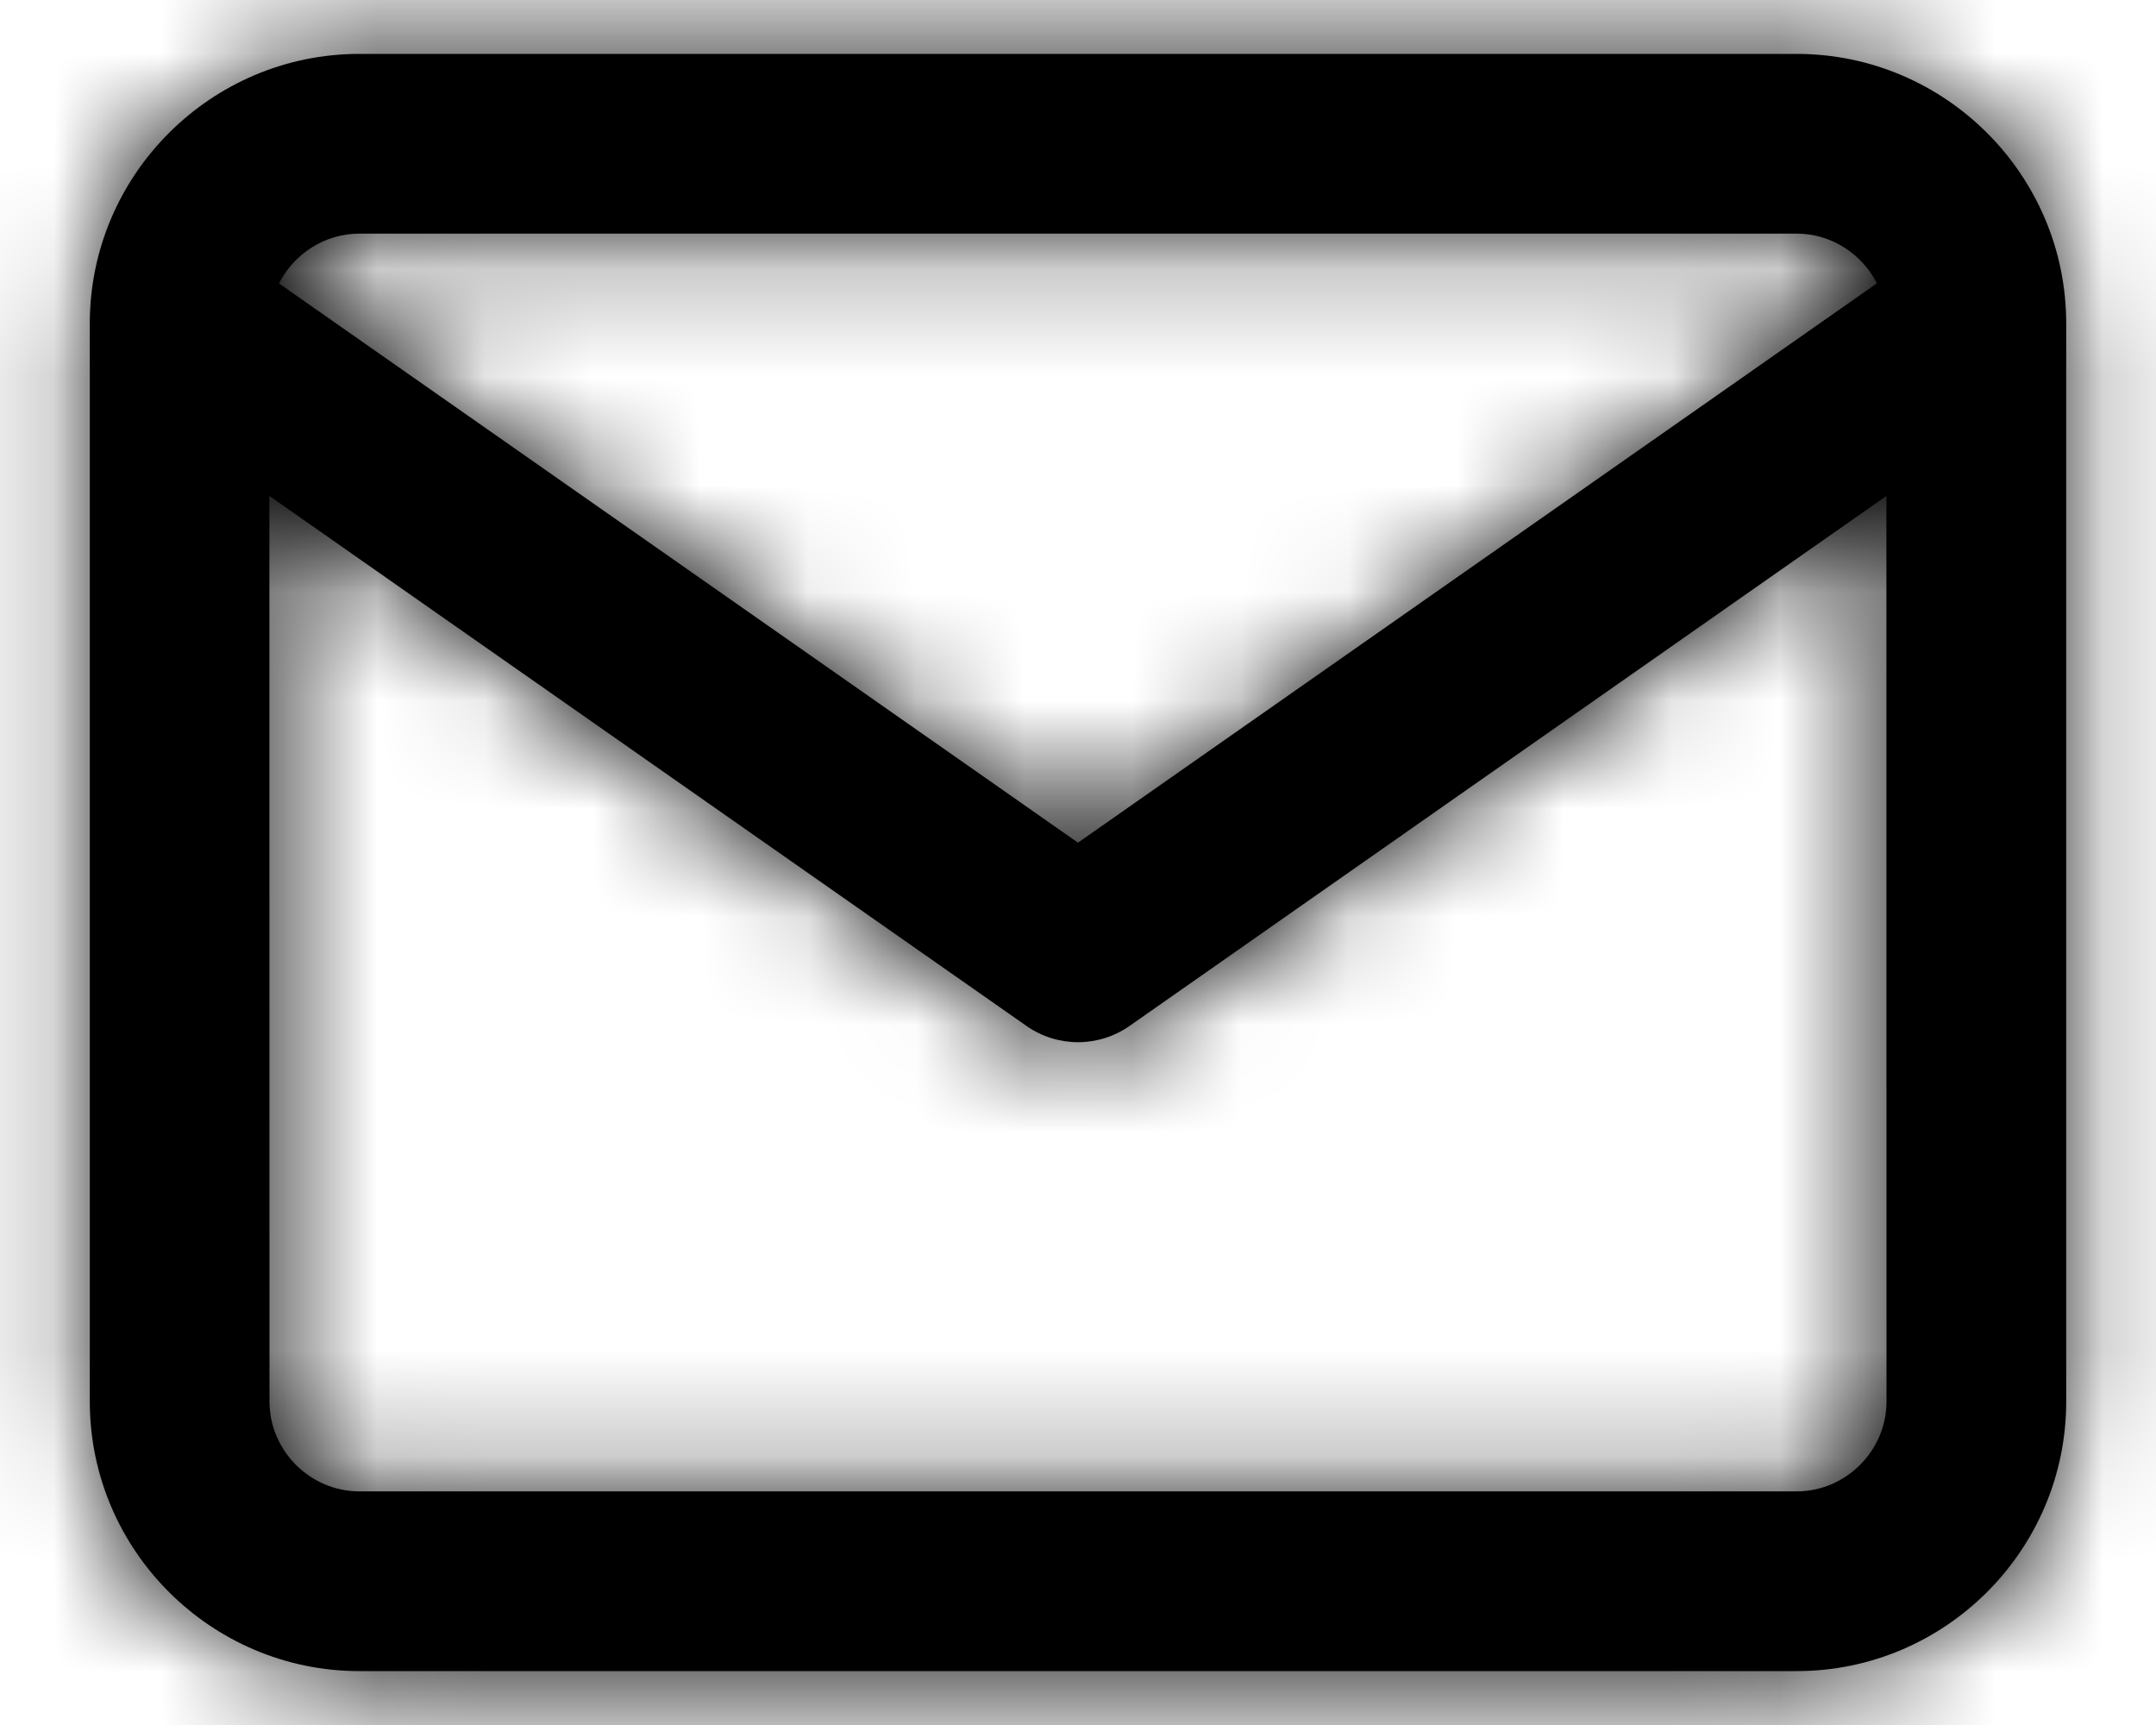
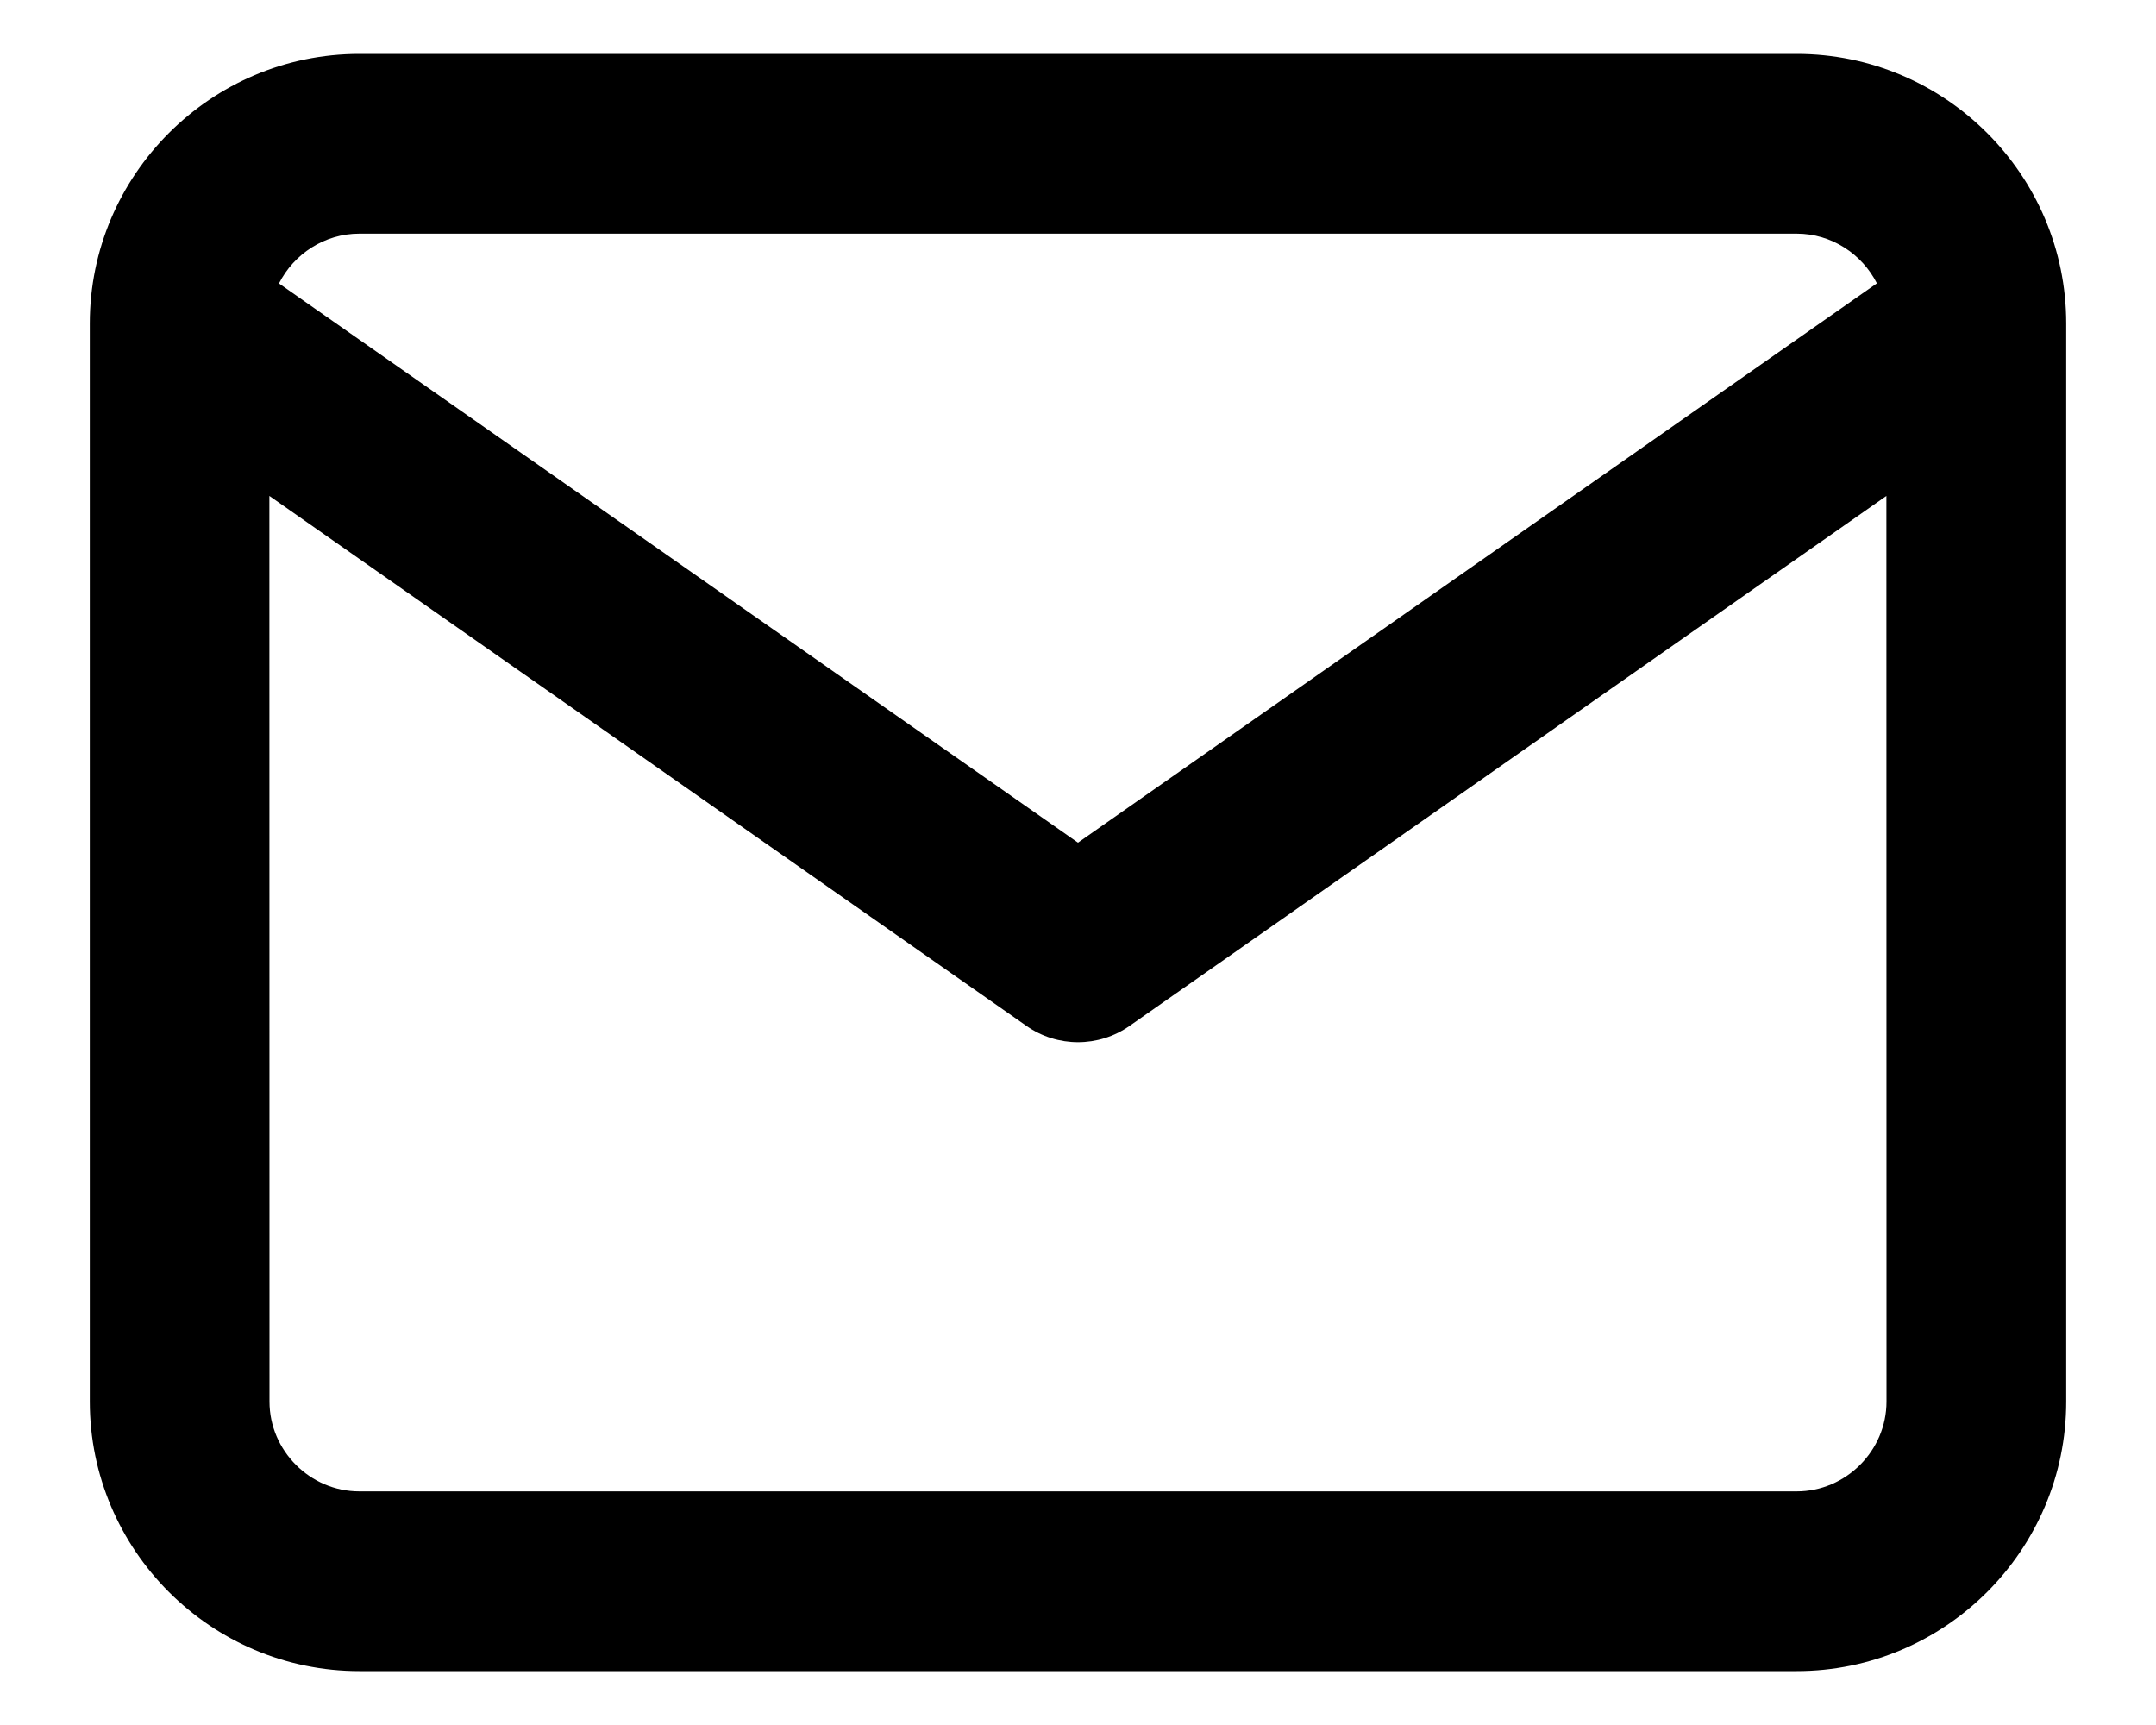
<svg xmlns="http://www.w3.org/2000/svg" xmlns:xlink="http://www.w3.org/1999/xlink" width="20px" height="16px" viewBox="0 0 20 16" version="1.1">
  <title>Icon / Perm Identity / Rounded Copy 2</title>
  <desc>Created with Sketch.</desc>
  <defs>
    <path d="M16.667,2.5 C18.044,2.5 19.167,3.623 19.167,5 L19.167,15 C19.167,16.377 18.044,17.5 16.667,17.5 L3.333,17.5 C1.957,17.5 0.833,16.377 0.833,15 L0.833,5 C0.833,3.623 1.957,2.5 3.333,2.5 L16.667,2.5 Z M17.499,6.6 L10.478,11.516 C10.191,11.717 9.809,11.717 9.522,11.516 L9.522,11.516 L2.499,6.6 L2.5,15 C2.5,15.456 2.877,15.833 3.333,15.833 L16.667,15.833 C17.123,15.833 17.5,15.456 17.5,15 L17.499,6.6 Z M16.667,4.167 L3.333,4.167 C3.01,4.167 2.726,4.356 2.588,4.629 L10,9.816 L17.411,4.628 C17.273,4.356 16.99,4.167 16.667,4.167 Z" id="path-1" />
  </defs>
  <g id="Symbols" stroke="none" stroke-width="1" fill="none" fill-rule="evenodd">
    <g id="Menu-/-Dropdown-/-Account" transform="translate(-91, -55)">
      <g id="Markets">
        <g id="mail" transform="translate(91, 53)">
          <mask id="mask-2" fill="white">
            <use xlink:href="#path-1" />
          </mask>
          <use id="Combined-Shape" fill="#000000" fill-rule="nonzero" xlink:href="#path-1" />
          <g id="COLOR/-black" mask="url(#mask-2)" fill="#000000" fill-rule="evenodd">
-             <rect id="Rectangle" x="0" y="0" width="20" height="20" />
-           </g>
+             </g>
        </g>
      </g>
    </g>
  </g>
</svg>